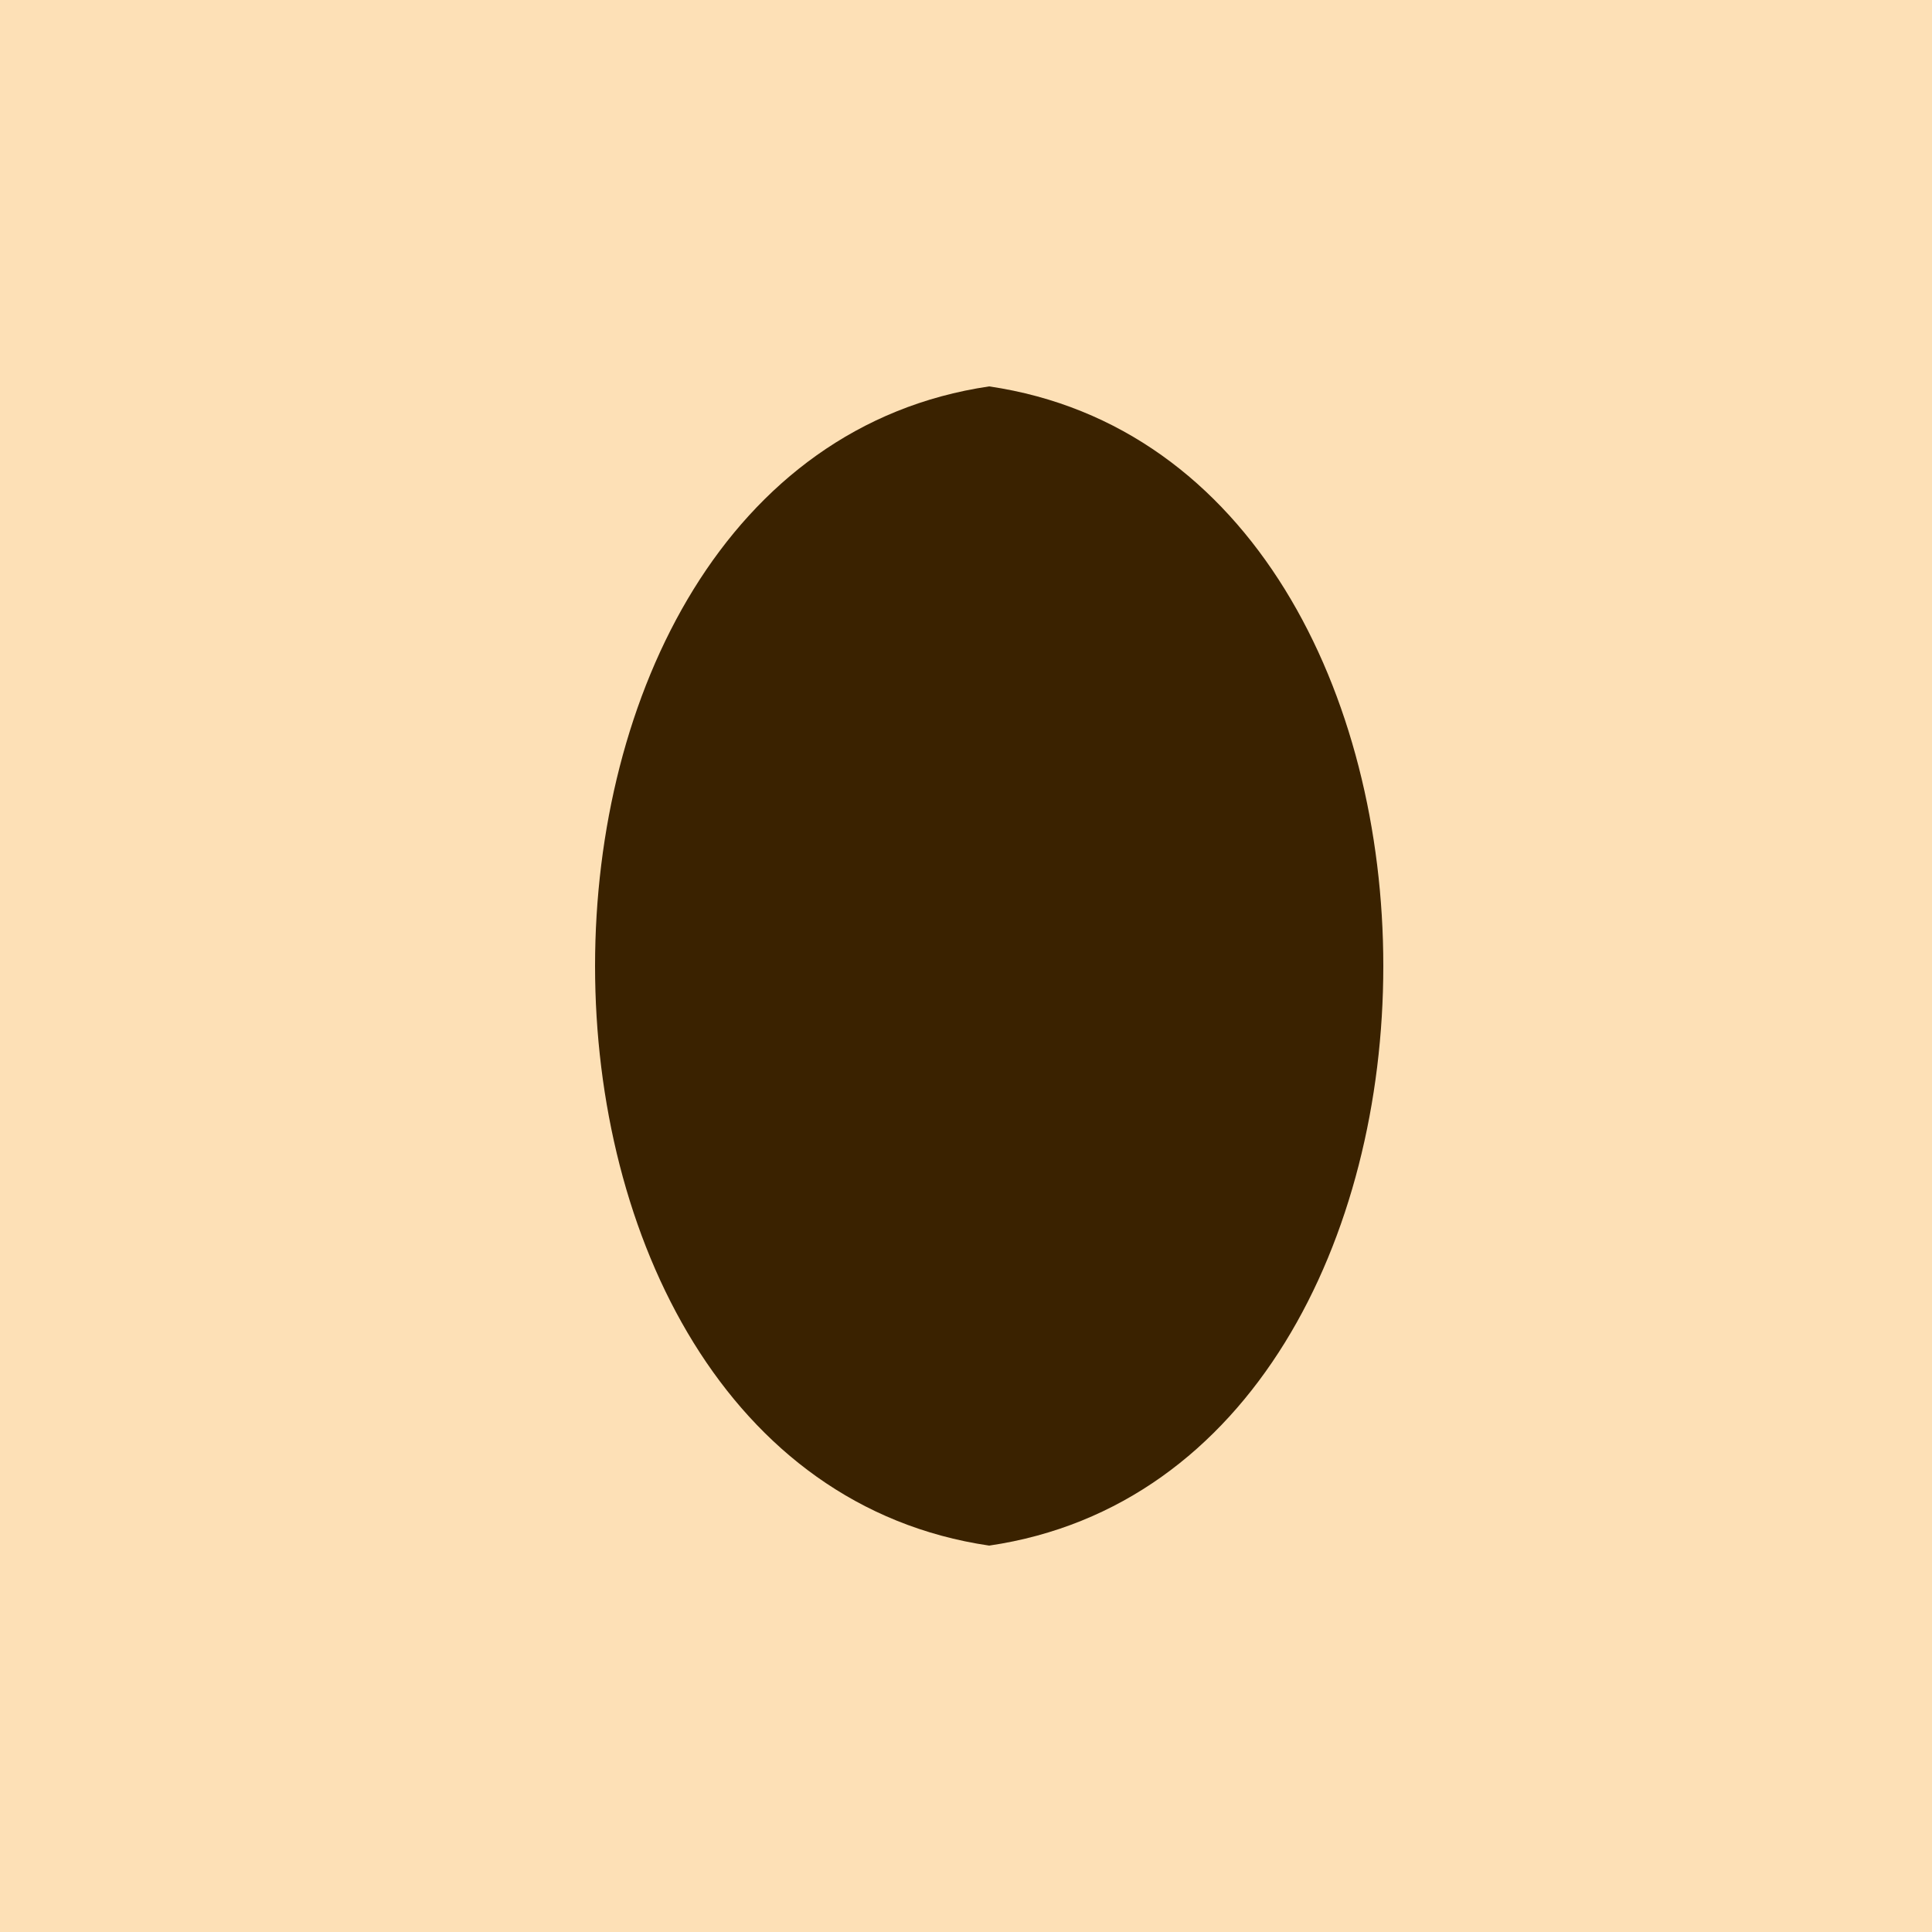
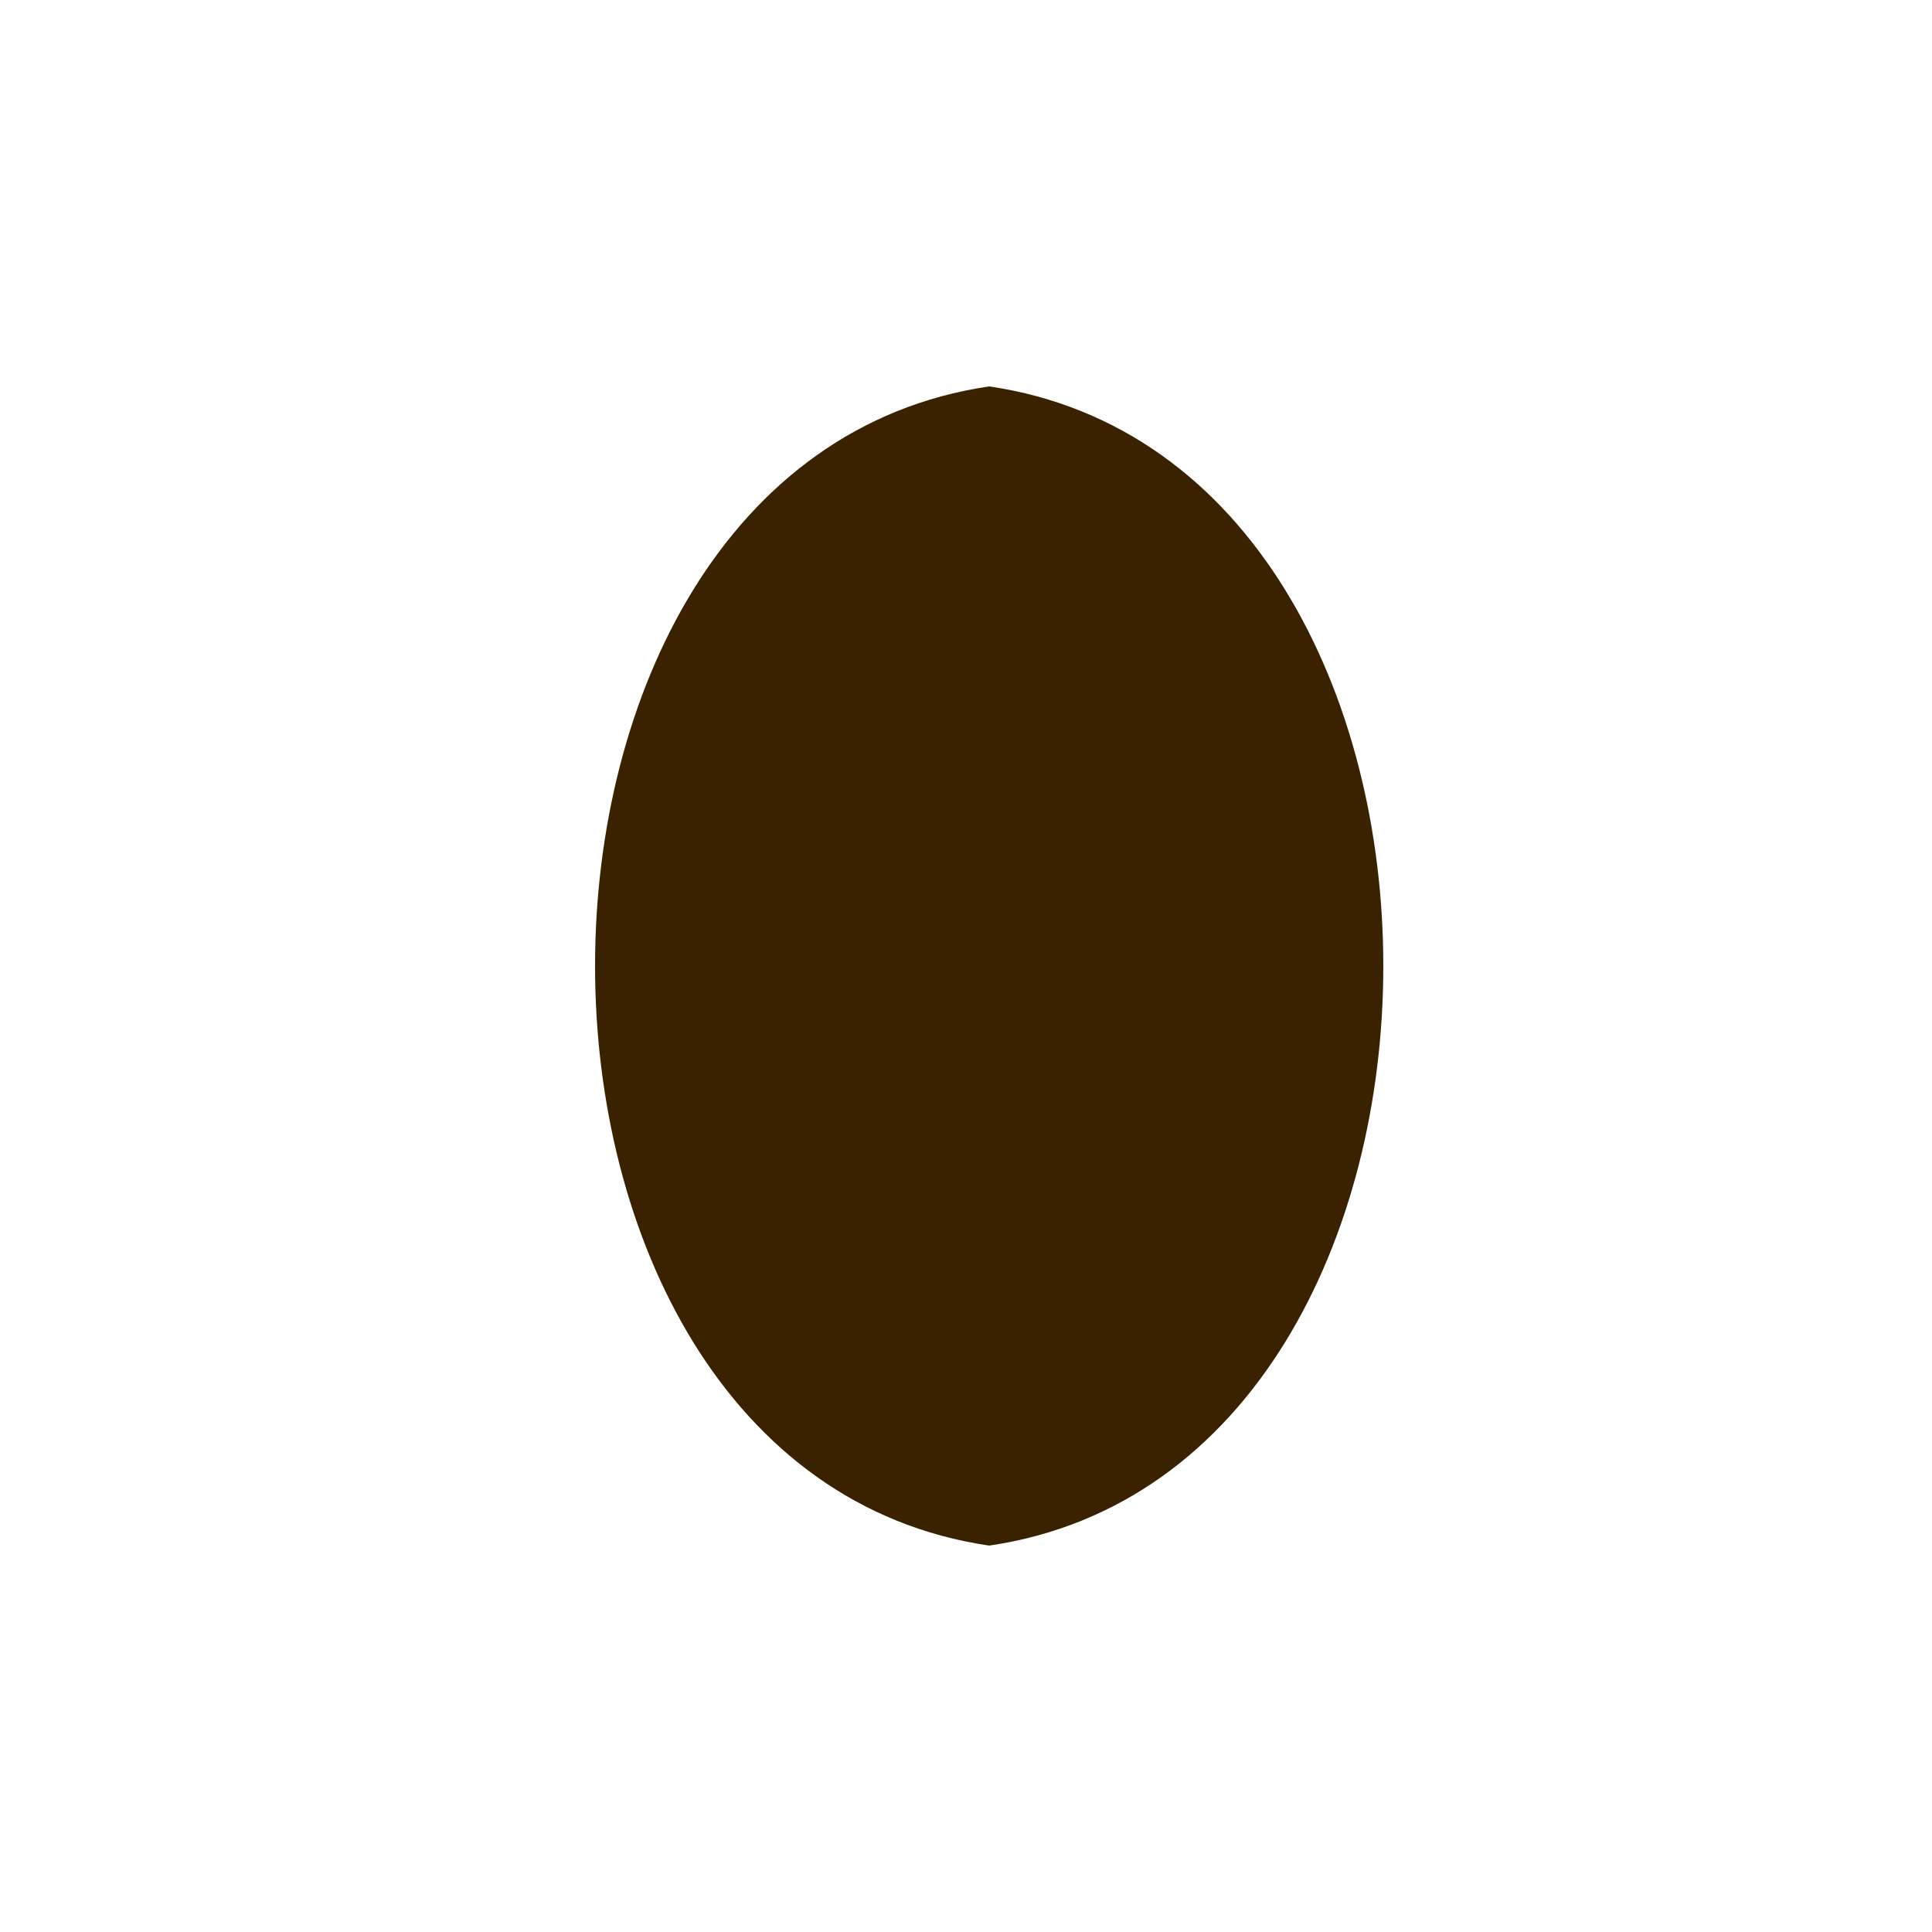
<svg xmlns="http://www.w3.org/2000/svg" width="500" height="500">
  <defs />
  <g>
-     <rect fill="#fde0b6" stroke="none" x="0" y="0" width="512" height="512" />
-     <path fill="#3a2200" stroke="none" paint-order="stroke fill markers" d=" M 256 100 C 120 120 120 380 256 400 C 392 380 392 120 256 100 Z" />
+     <path fill="#3a2200" stroke="none" paint-order="stroke fill markers" d=" M 256 100 C 120 120 120 380 256 400 C 392 380 392 120 256 100 " />
    <path fill="none" stroke="none" />
  </g>
</svg>